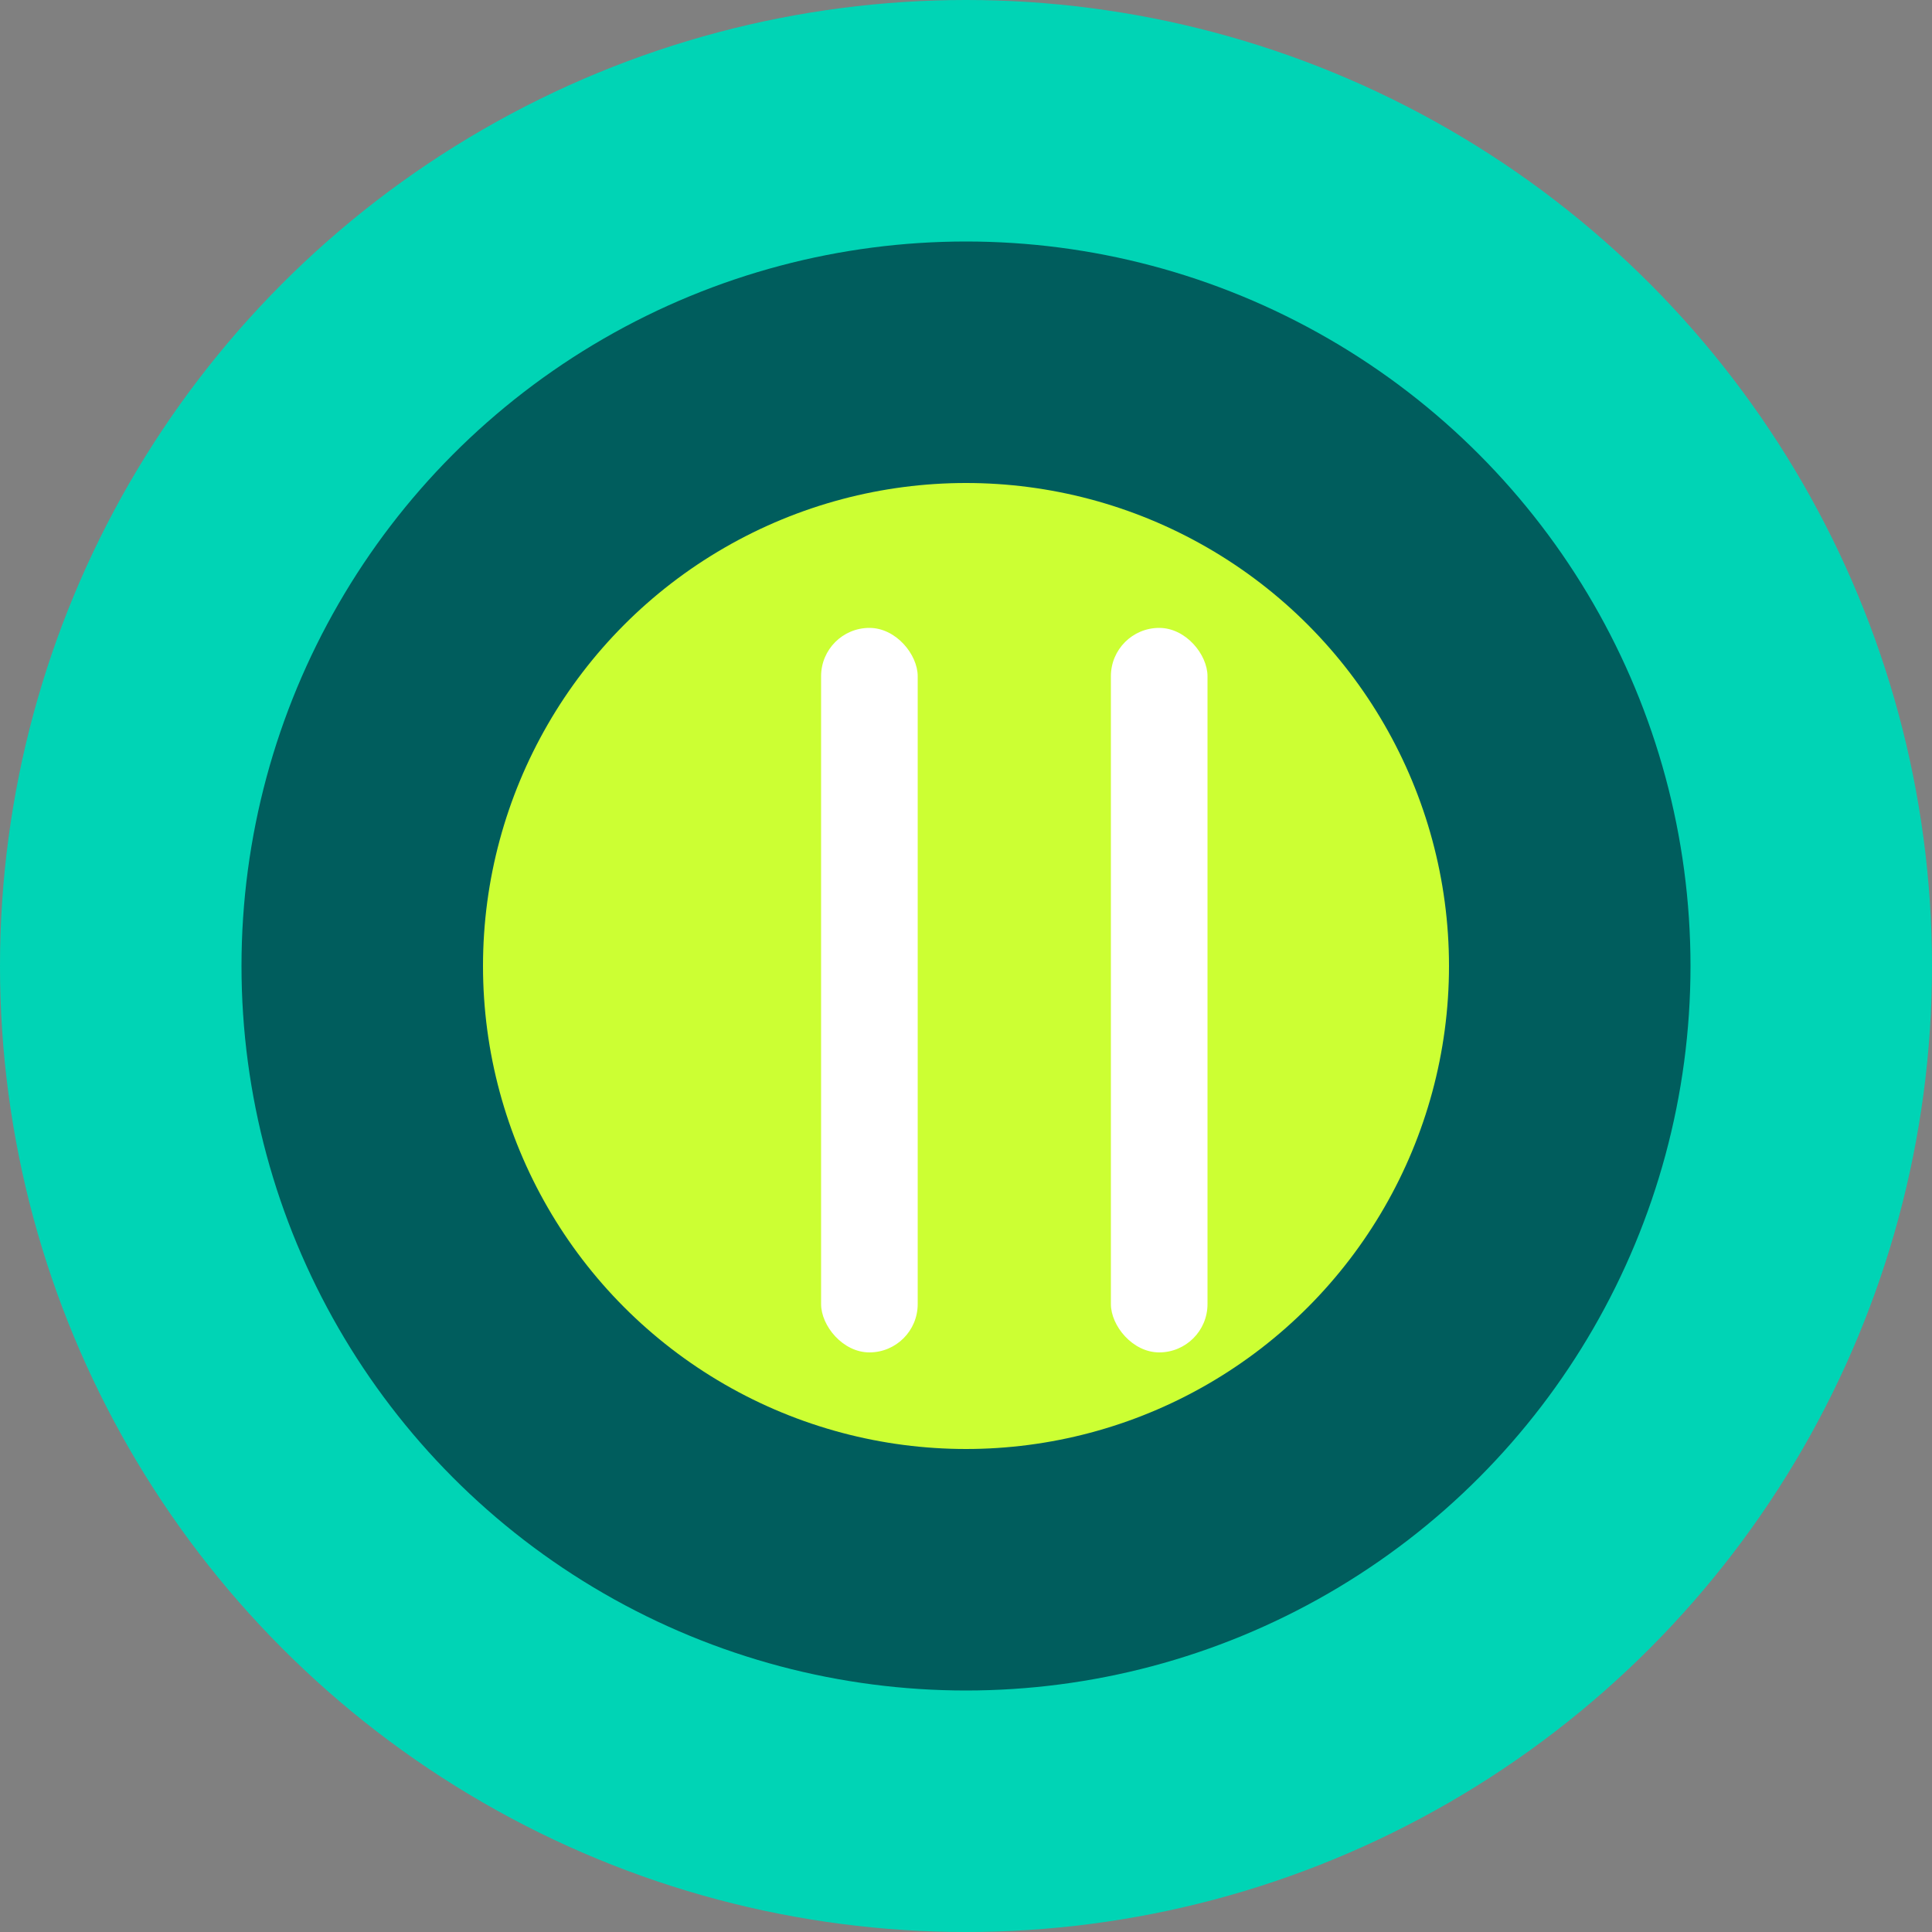
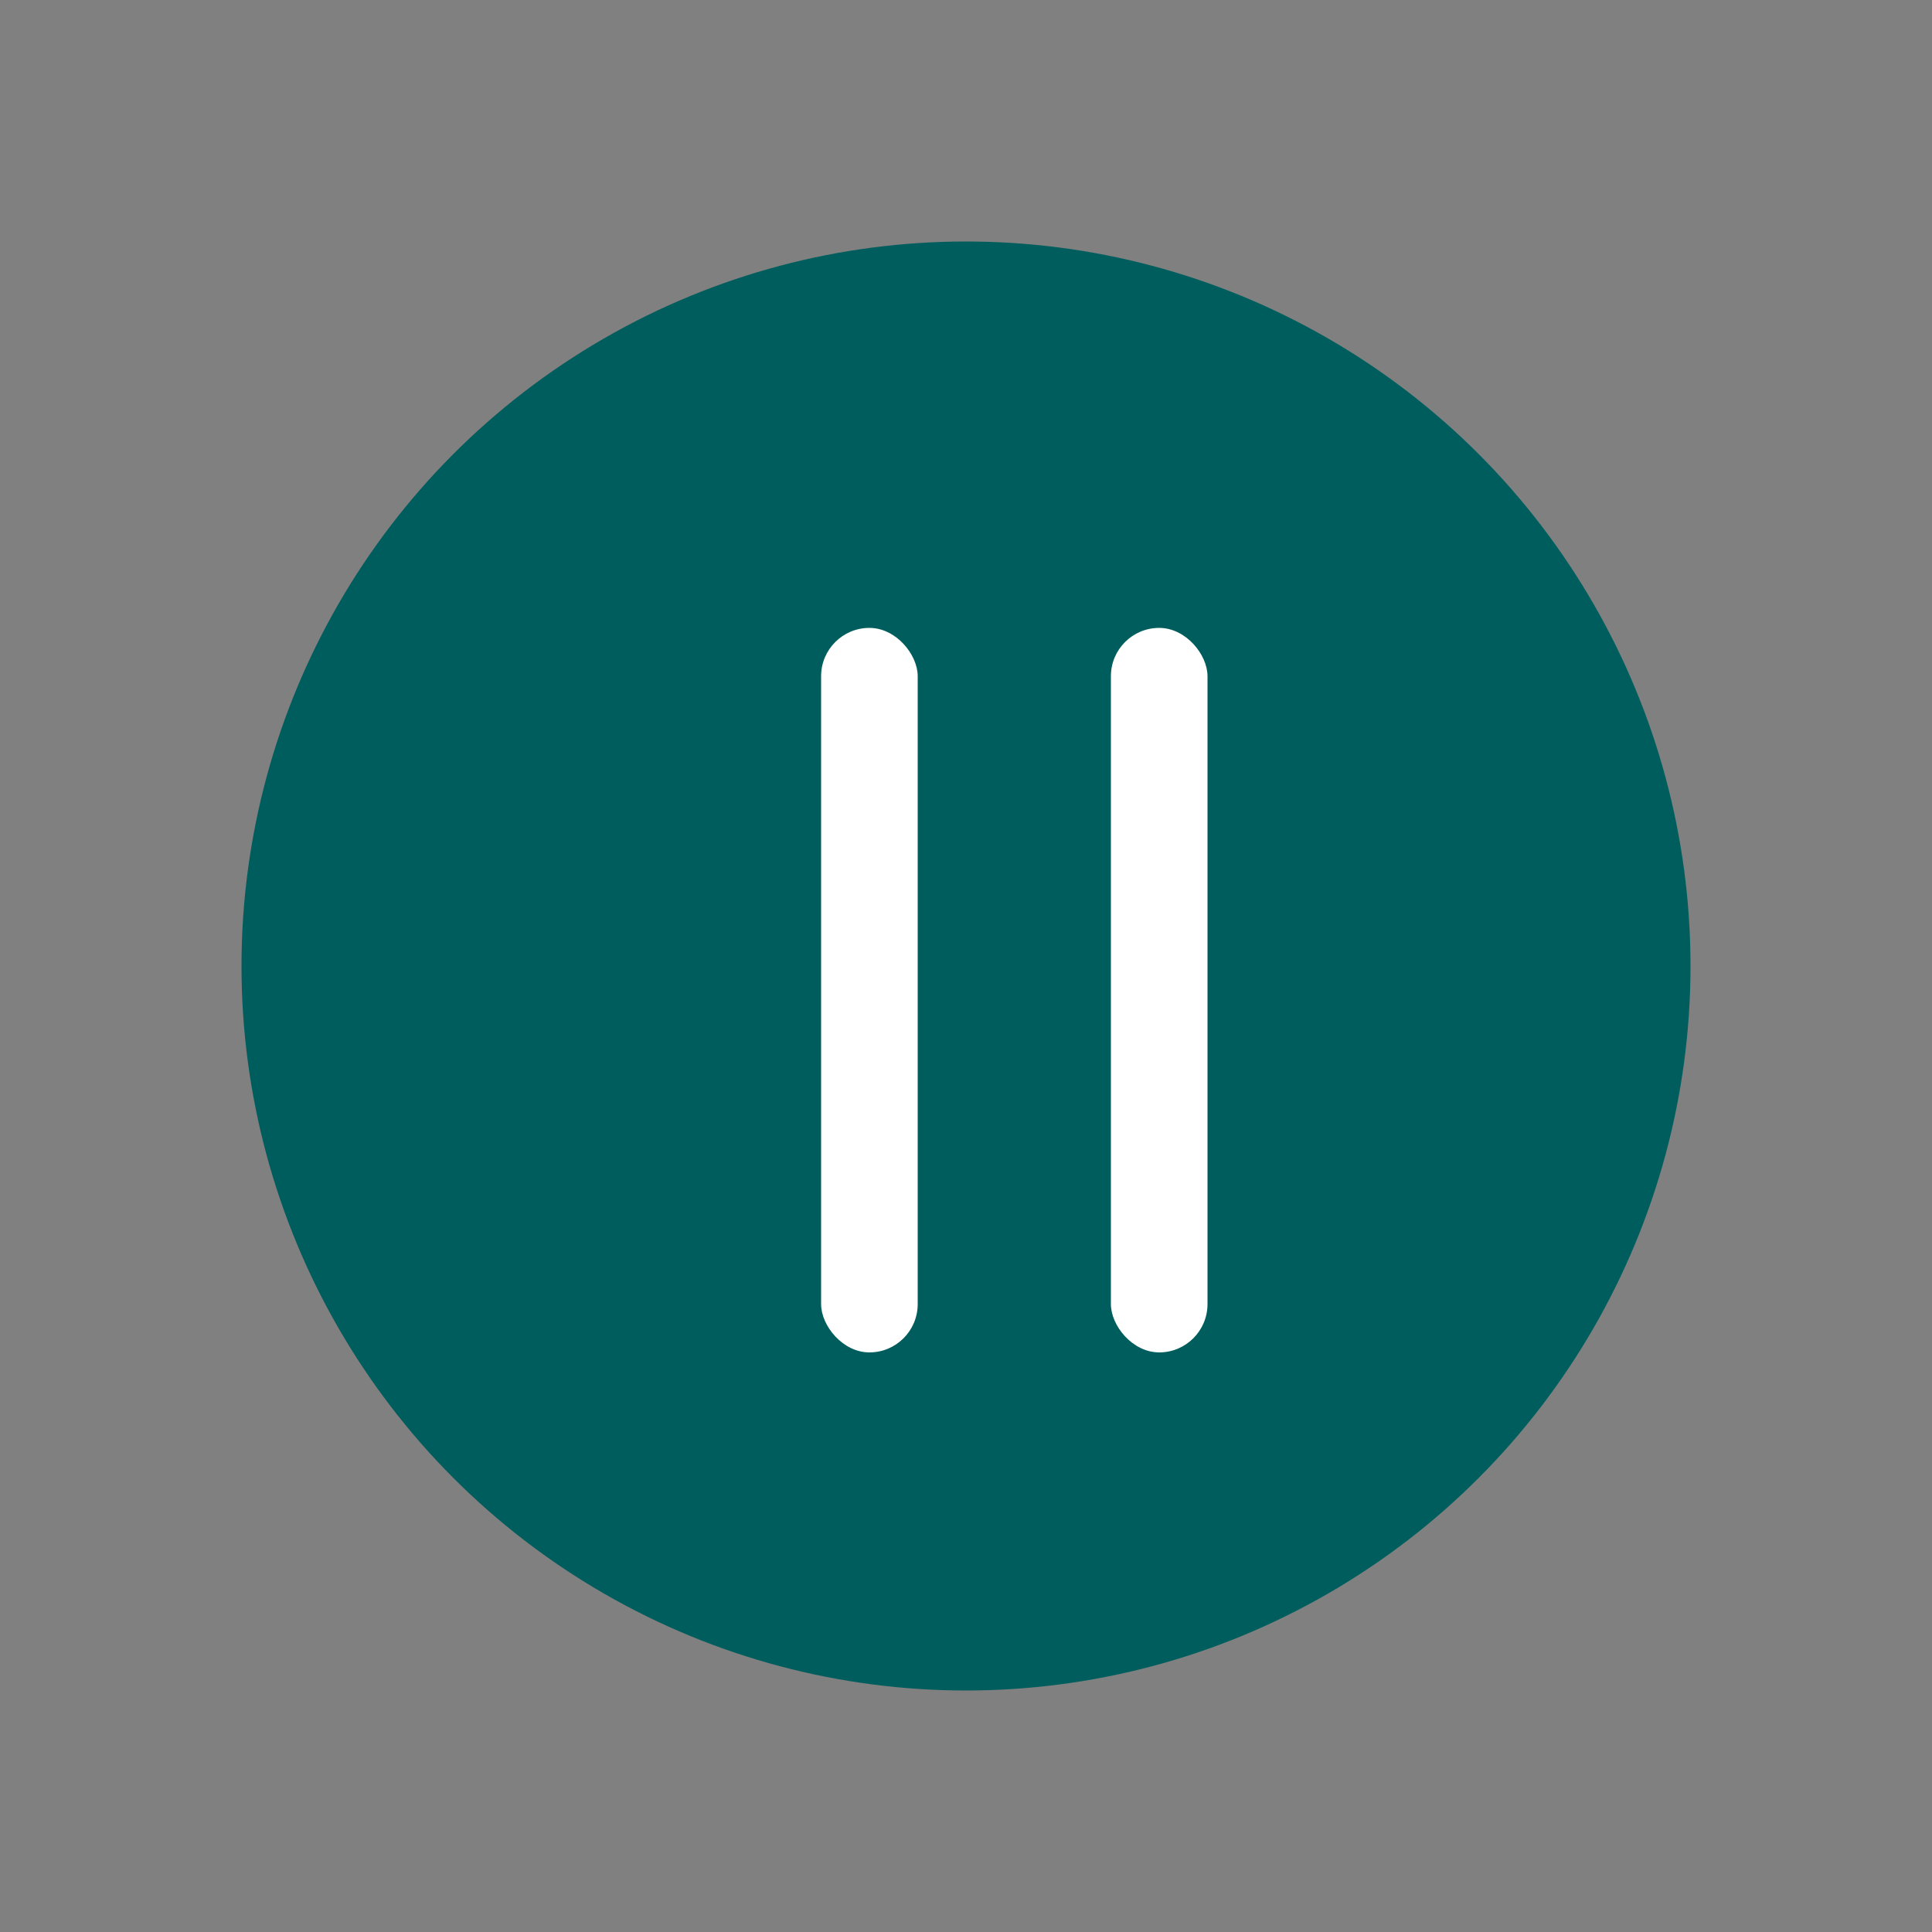
<svg xmlns="http://www.w3.org/2000/svg" width="32" height="32" viewBox="0 0 32 32" fill="none">
  <rect x="0" y="0" width="32" height="32" fill="#808080" stroke="none" />
-   <circle cx="16" cy="16" r="16" fill="#00D4B5" />
  <circle cx="16" cy="16" r="12" fill="#005D5D" />
-   <circle cx="16" cy="16" r="8" fill="#CCFF33" />
  <rect x="13.6" y="10.4" width="1.6" height="12" rx="0.8" fill="white" />
  <rect x="18.4" y="10.4" width="1.6" height="12" rx="0.8" fill="white" />
</svg>